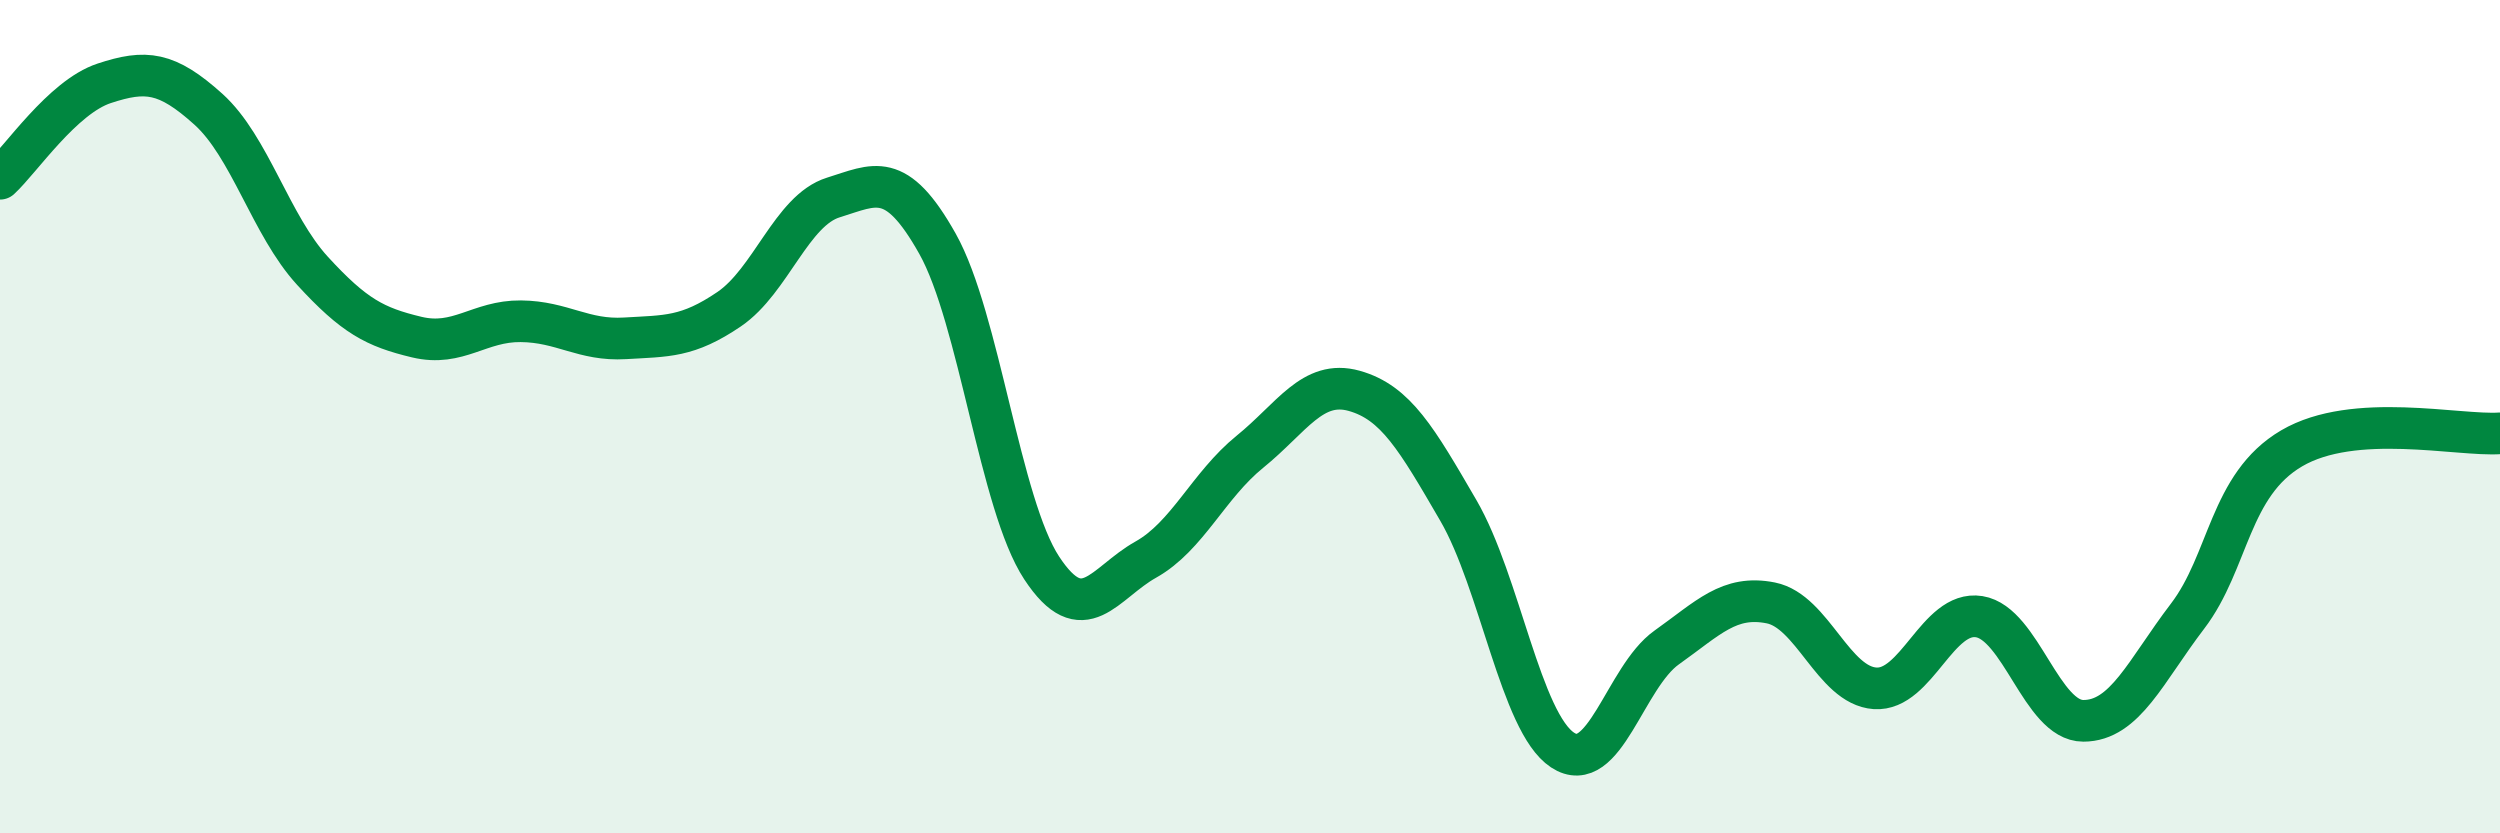
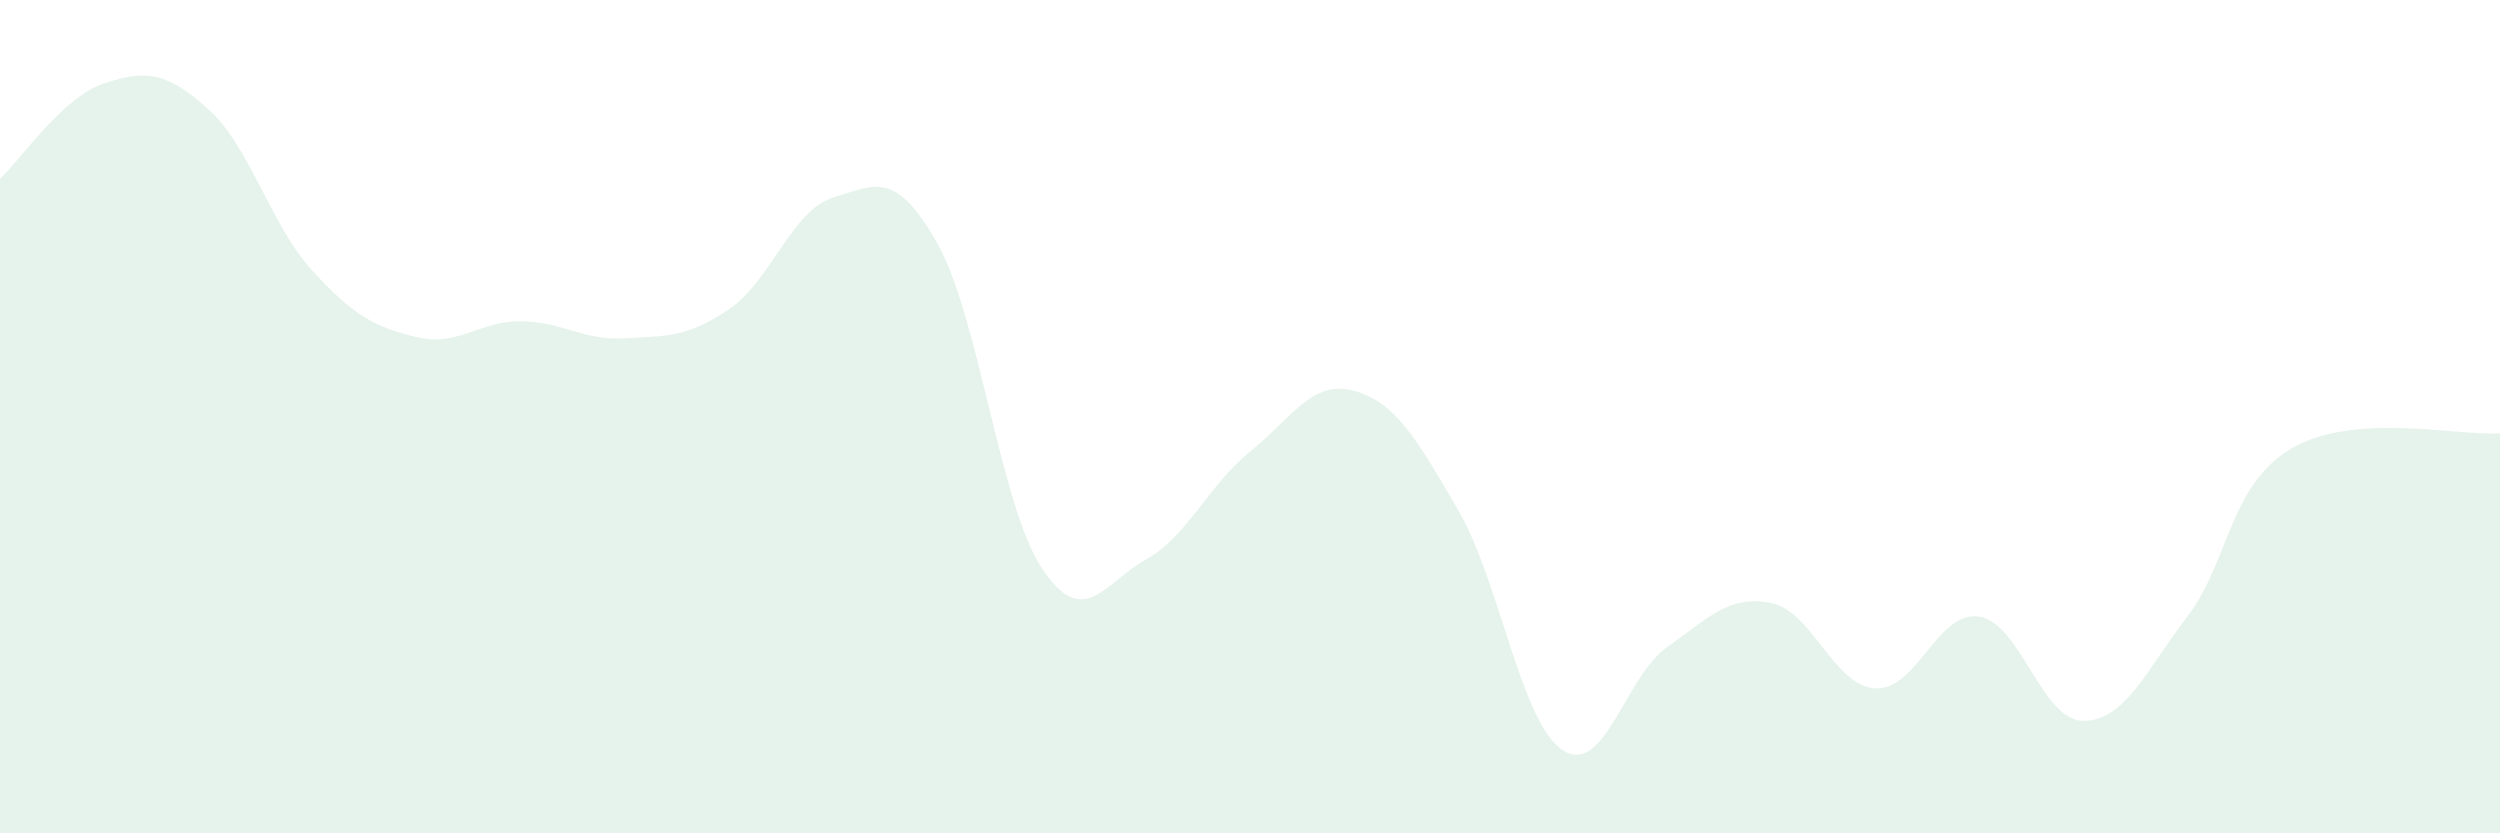
<svg xmlns="http://www.w3.org/2000/svg" width="60" height="20" viewBox="0 0 60 20">
  <path d="M 0,4.29 C 0.5,3.83 1.5,2.33 2.5,2 C 3.5,1.67 4,1.72 5,2.62 C 6,3.52 6.5,5.41 7.5,6.5 C 8.5,7.59 9,7.85 10,8.09 C 11,8.33 11.5,7.7 12.5,7.71 C 13.5,7.72 14,8.18 15,8.12 C 16,8.06 16.5,8.1 17.5,7.42 C 18.5,6.74 19,5.05 20,4.74 C 21,4.43 21.5,4.07 22.5,5.85 C 23.5,7.63 24,12.11 25,13.63 C 26,15.15 26.5,13.99 27.5,13.43 C 28.5,12.87 29,11.65 30,10.84 C 31,10.03 31.5,9.1 32.5,9.38 C 33.5,9.66 34,10.53 35,12.25 C 36,13.97 36.5,17.34 37.5,18 C 38.5,18.66 39,16.25 40,15.54 C 41,14.83 41.5,14.27 42.5,14.47 C 43.5,14.67 44,16.45 45,16.52 C 46,16.59 46.5,14.64 47.5,14.8 C 48.5,14.96 49,17.3 50,17.3 C 51,17.3 51.5,16.1 52.5,14.79 C 53.5,13.48 53.5,11.64 55,10.76 C 56.5,9.88 59,10.47 60,10.4L60 20L0 20Z" fill="#008740" opacity="0.1" stroke-linecap="round" stroke-linejoin="round" />
-   <path d="M 0,4.29 C 0.5,3.83 1.5,2.33 2.5,2 C 3.5,1.67 4,1.72 5,2.62 C 6,3.52 6.5,5.41 7.5,6.5 C 8.5,7.59 9,7.85 10,8.09 C 11,8.33 11.5,7.7 12.5,7.71 C 13.5,7.72 14,8.18 15,8.12 C 16,8.06 16.5,8.1 17.5,7.42 C 18.5,6.74 19,5.05 20,4.74 C 21,4.43 21.5,4.07 22.5,5.85 C 23.5,7.63 24,12.11 25,13.63 C 26,15.15 26.5,13.99 27.5,13.43 C 28.5,12.87 29,11.65 30,10.84 C 31,10.03 31.5,9.1 32.5,9.38 C 33.5,9.66 34,10.53 35,12.25 C 36,13.97 36.5,17.34 37.5,18 C 38.5,18.66 39,16.25 40,15.54 C 41,14.83 41.5,14.27 42.5,14.47 C 43.5,14.67 44,16.45 45,16.52 C 46,16.59 46.5,14.64 47.5,14.8 C 48.5,14.96 49,17.3 50,17.3 C 51,17.3 51.5,16.1 52.5,14.79 C 53.5,13.48 53.5,11.64 55,10.76 C 56.5,9.88 59,10.47 60,10.4" stroke="#008740" stroke-width="1" fill="none" stroke-linecap="round" stroke-linejoin="round" />
</svg>